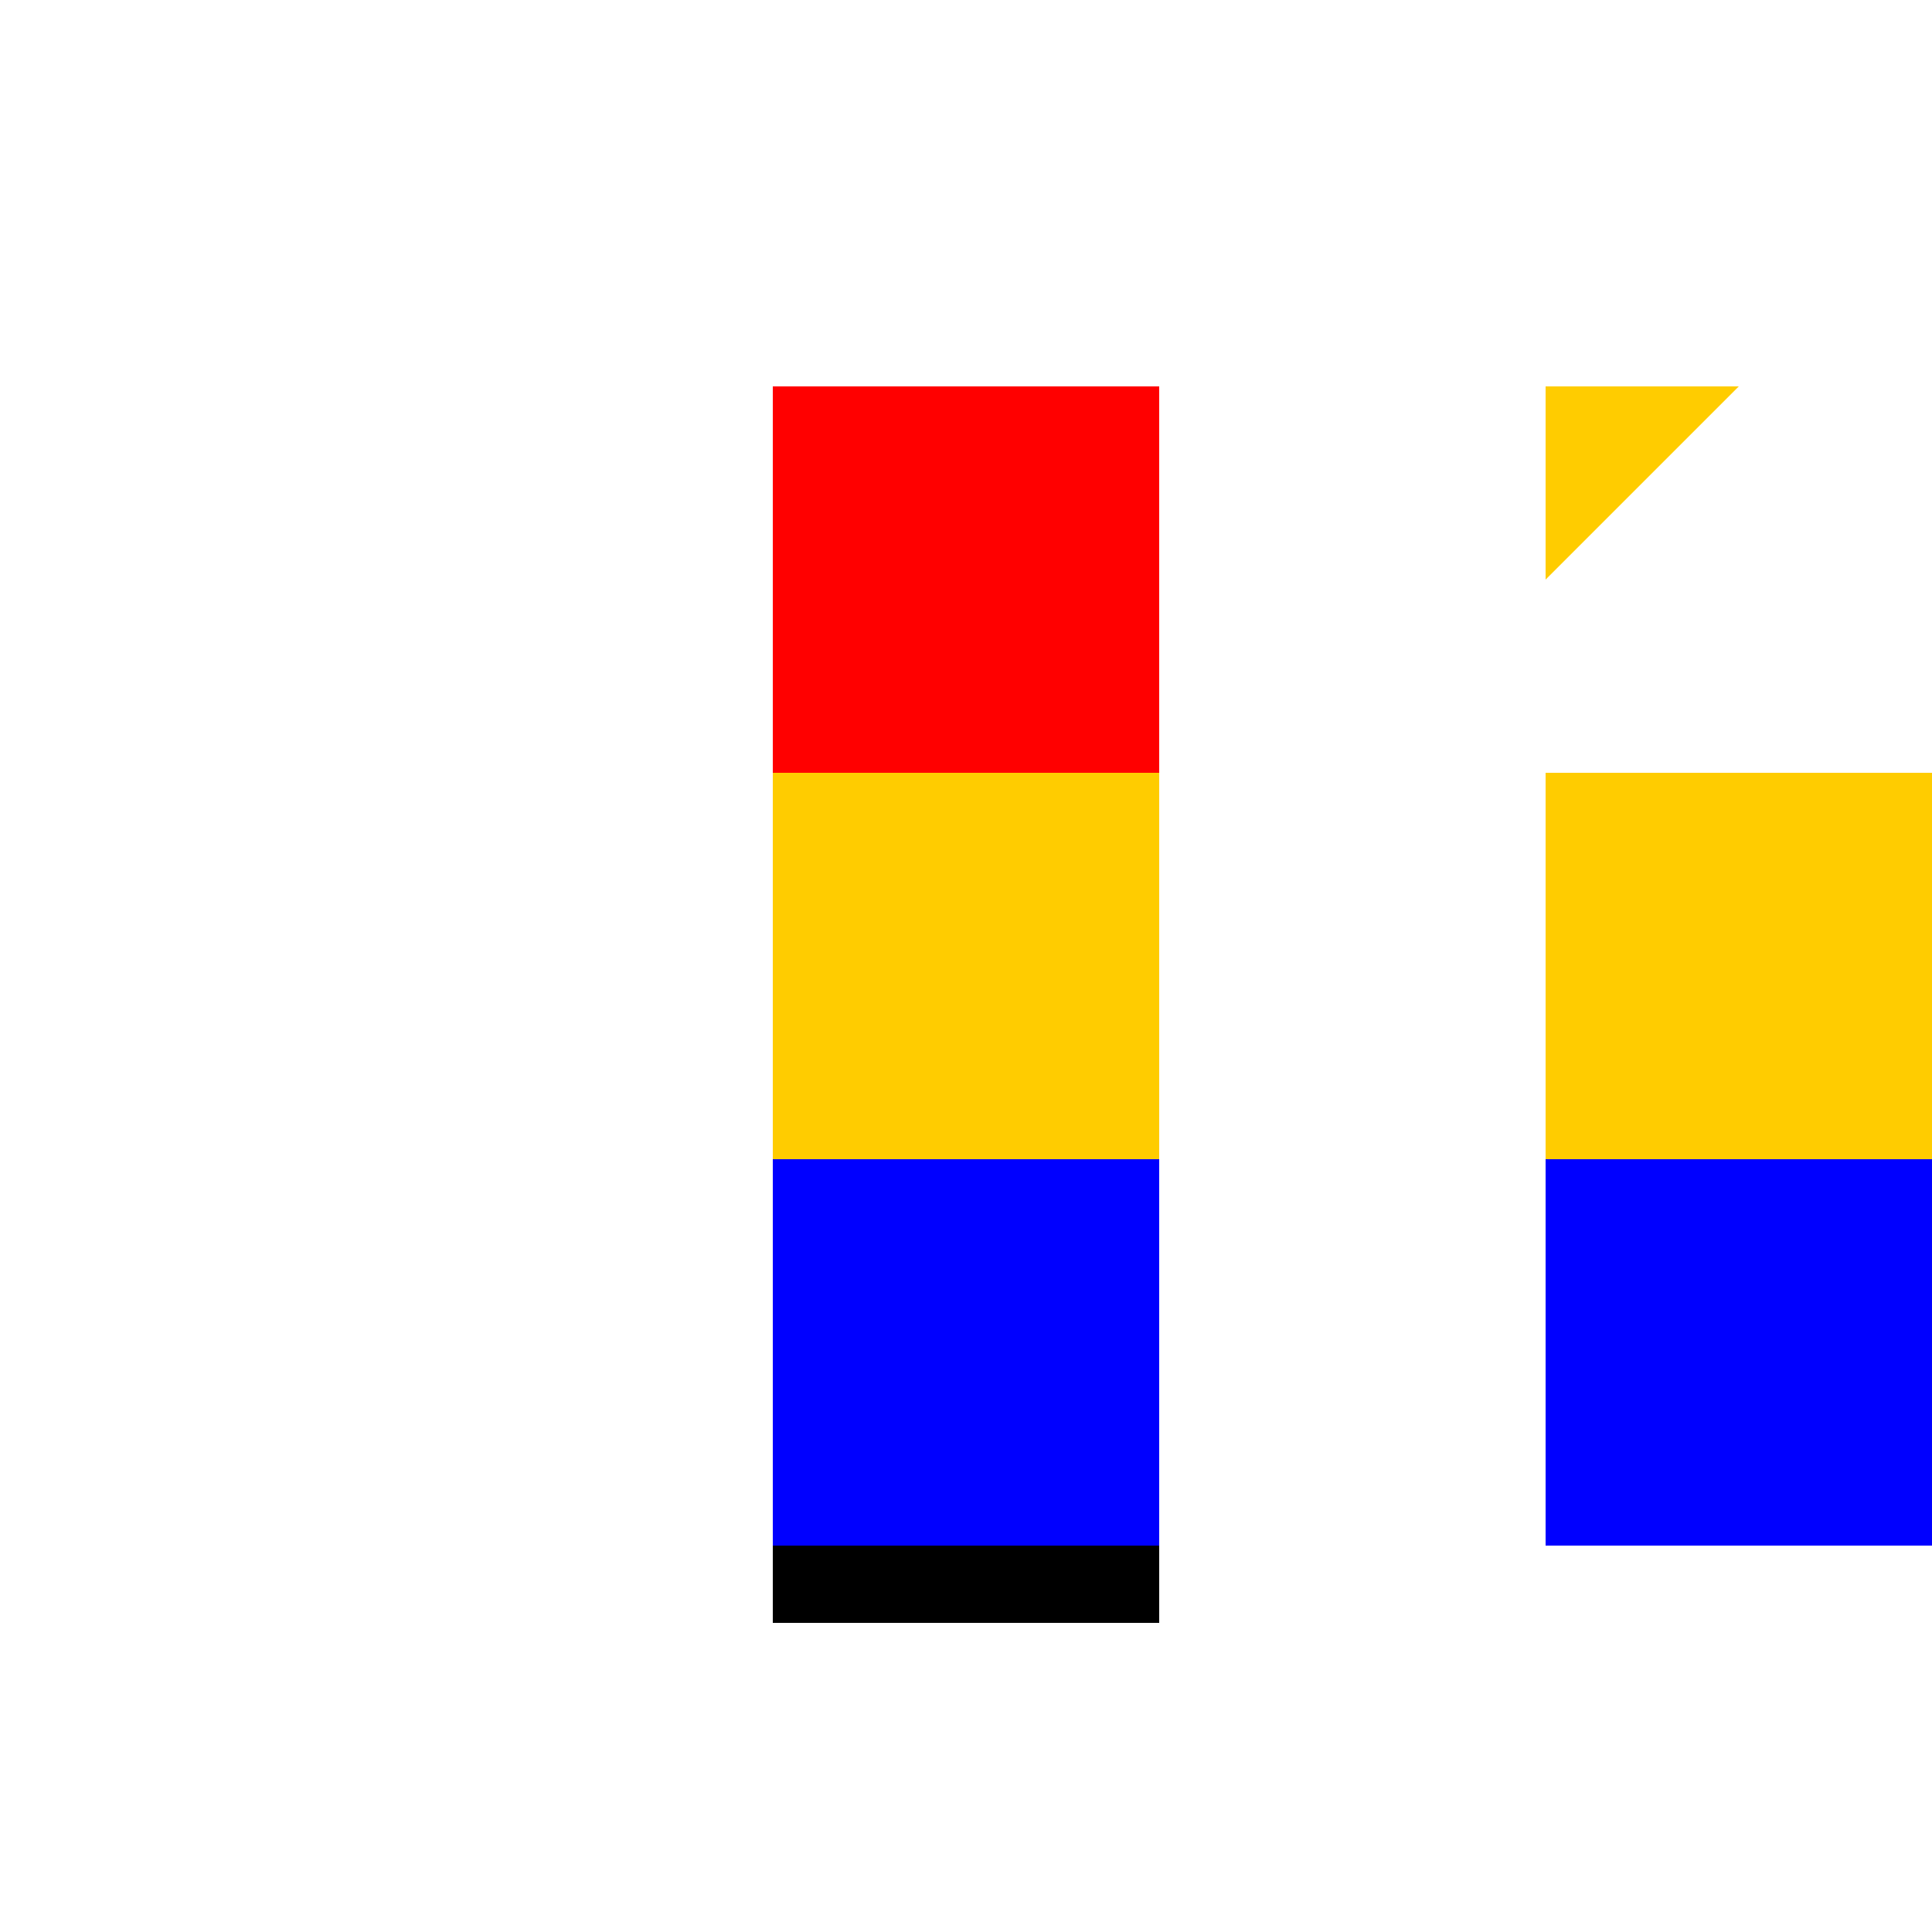
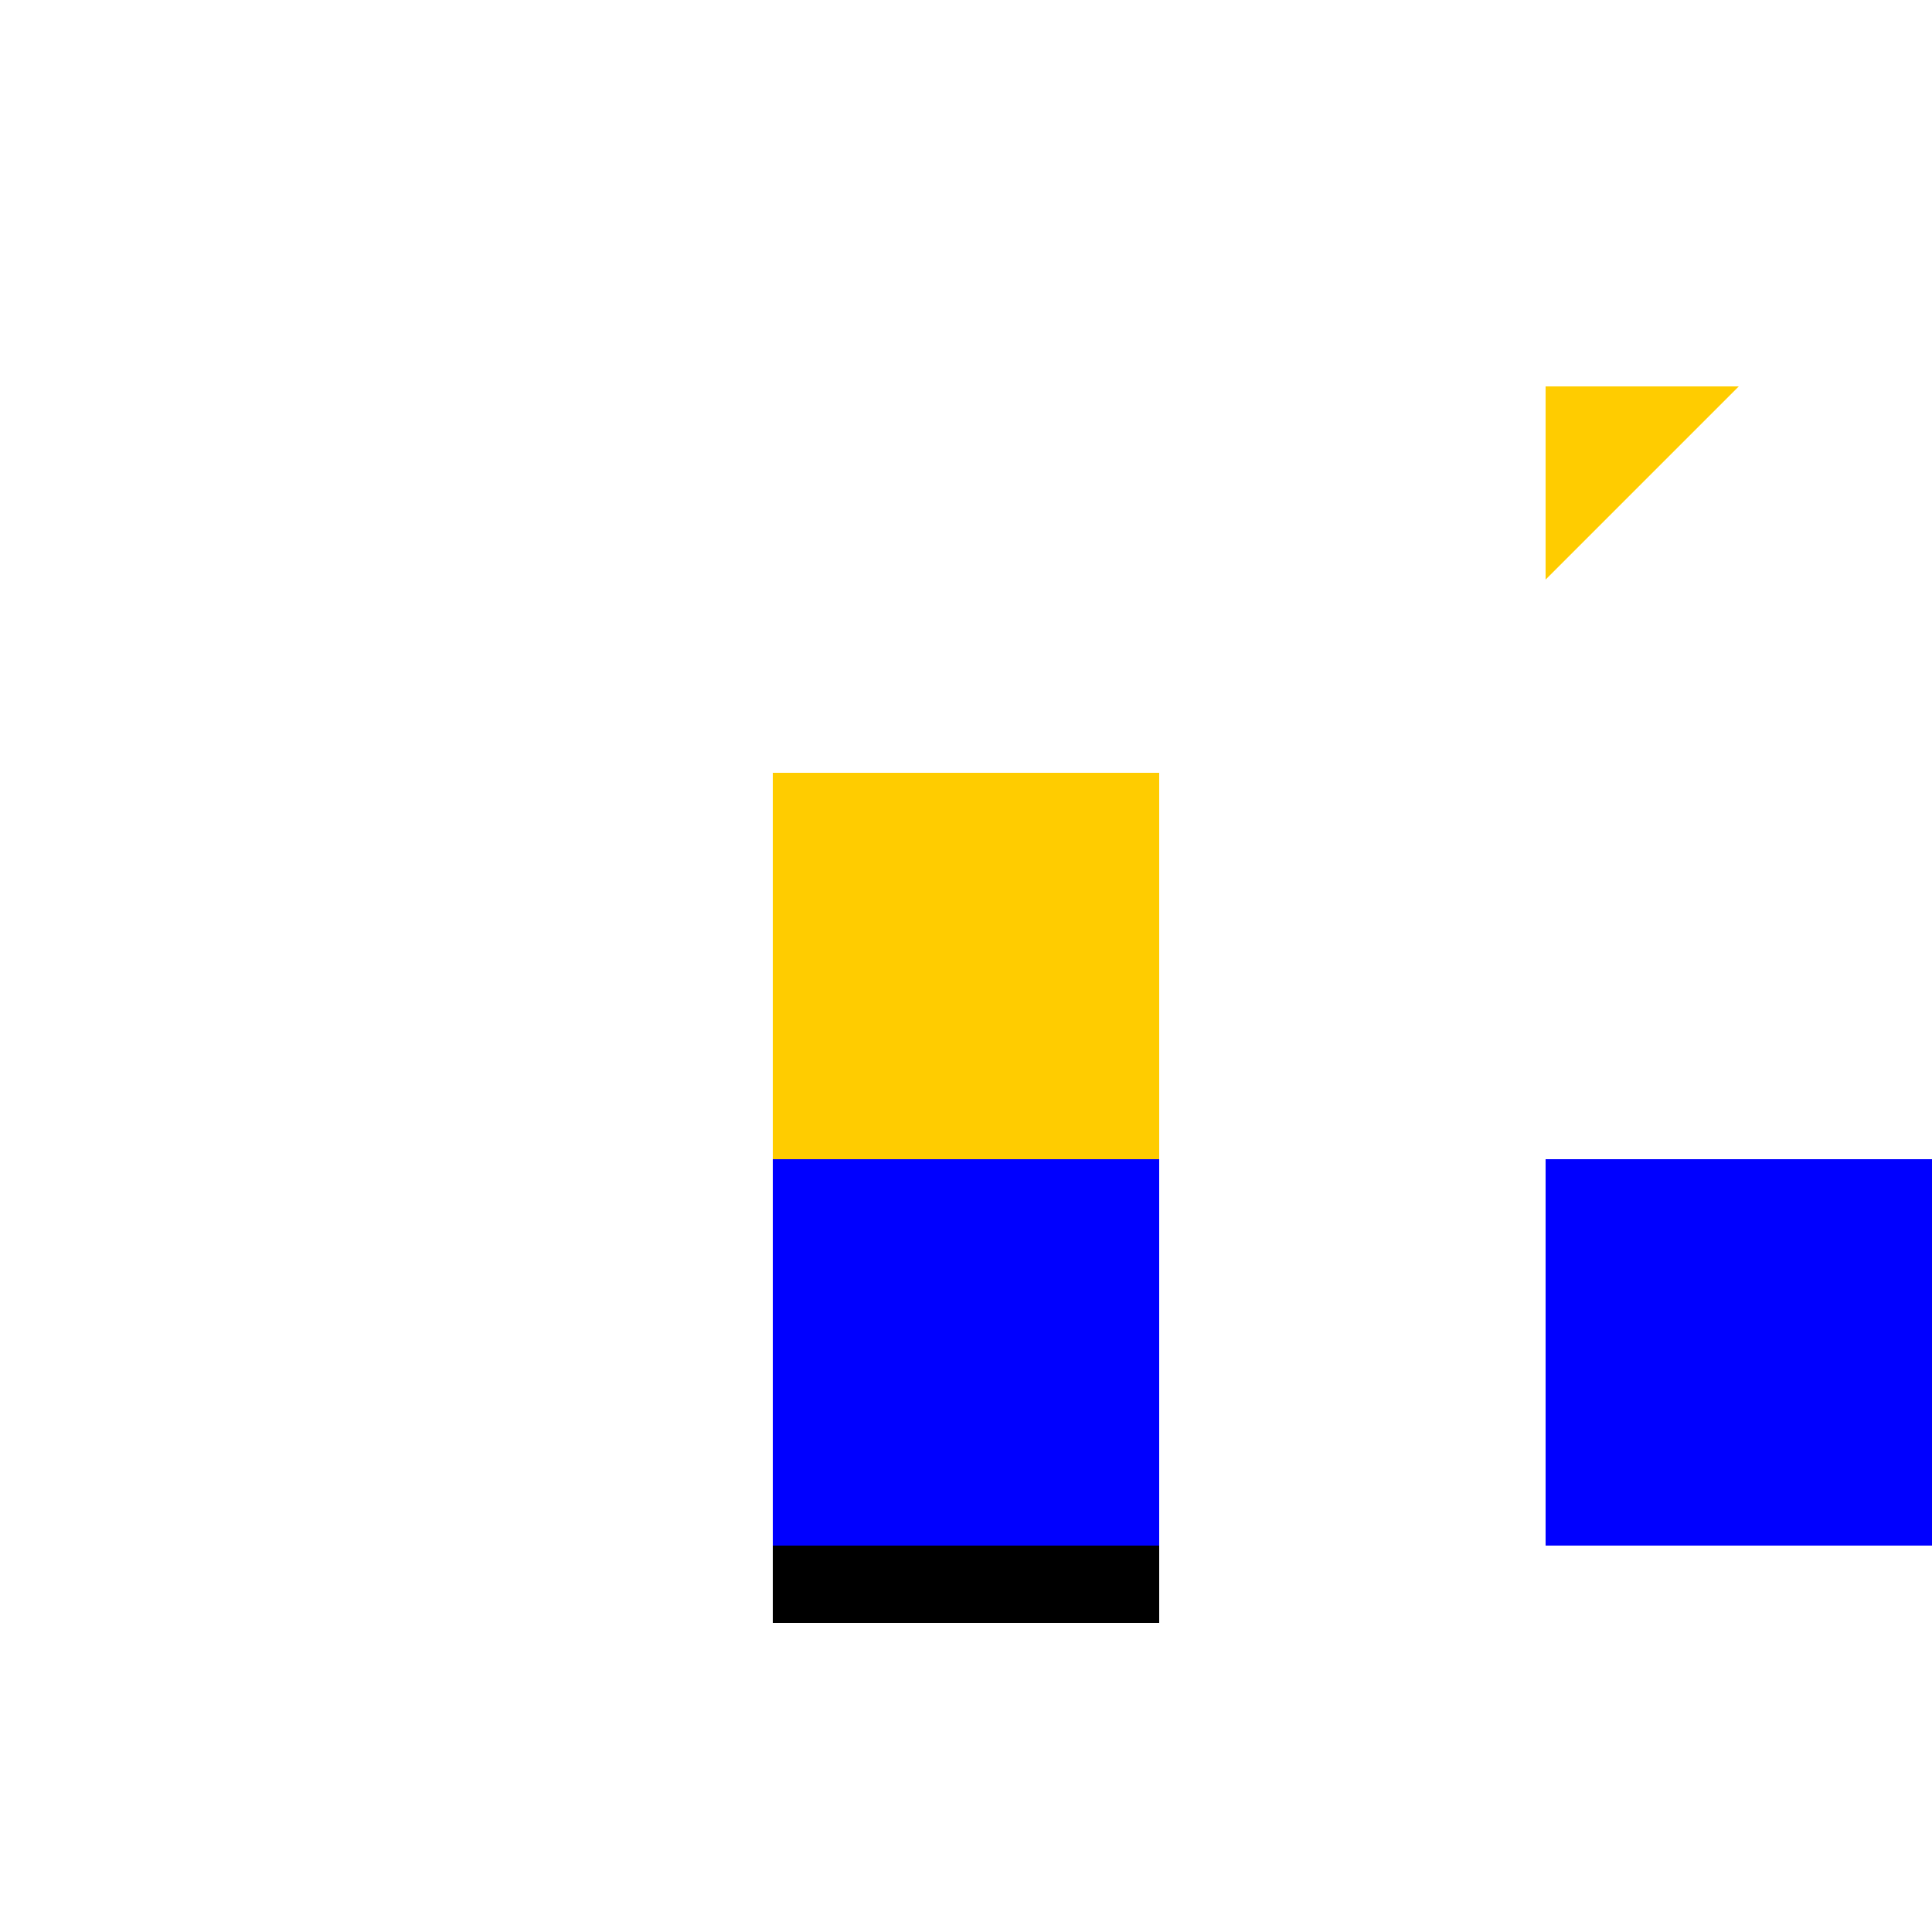
<svg xmlns="http://www.w3.org/2000/svg" width="500" height="500">
  <defs />
  <g>
-     <rect fill="#FF0000" stroke="none" x="200" y="100" width="100" height="100" />
    <rect fill="#FFCC00" stroke="none" x="200" y="200" width="100" height="100" />
    <rect fill="#0000FF" stroke="none" x="200" y="300" width="100" height="100" />
    <rect fill="#000000" stroke="none" x="200" y="400" width="100" height="20" />
    <path fill="#FFCC00" stroke="none" paint-order="stroke fill markers" d=" M 400 100 L 450 100 L 400 150 Z" />
-     <rect fill="#FFCC00" stroke="none" x="400" y="200" width="100" height="100" />
    <rect fill="#0000FF" stroke="none" x="400" y="300" width="100" height="100" />
  </g>
</svg>